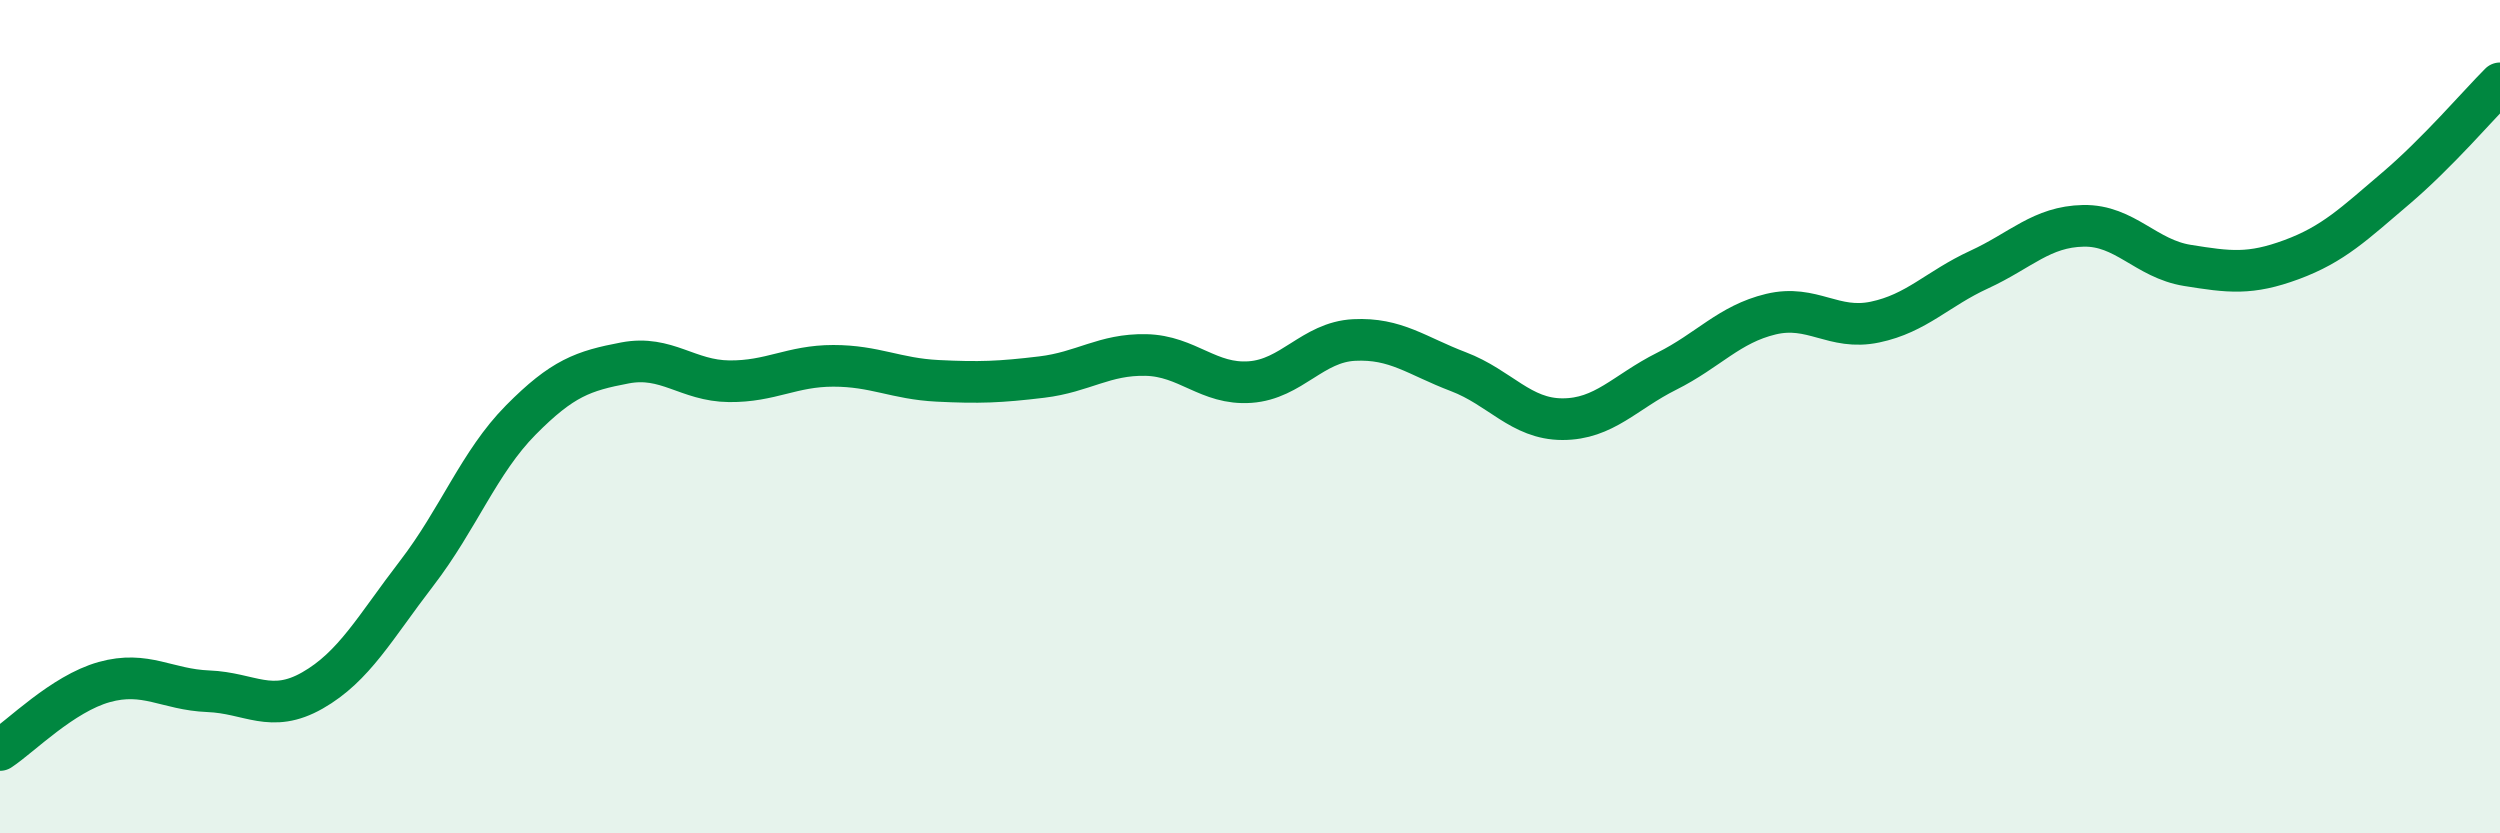
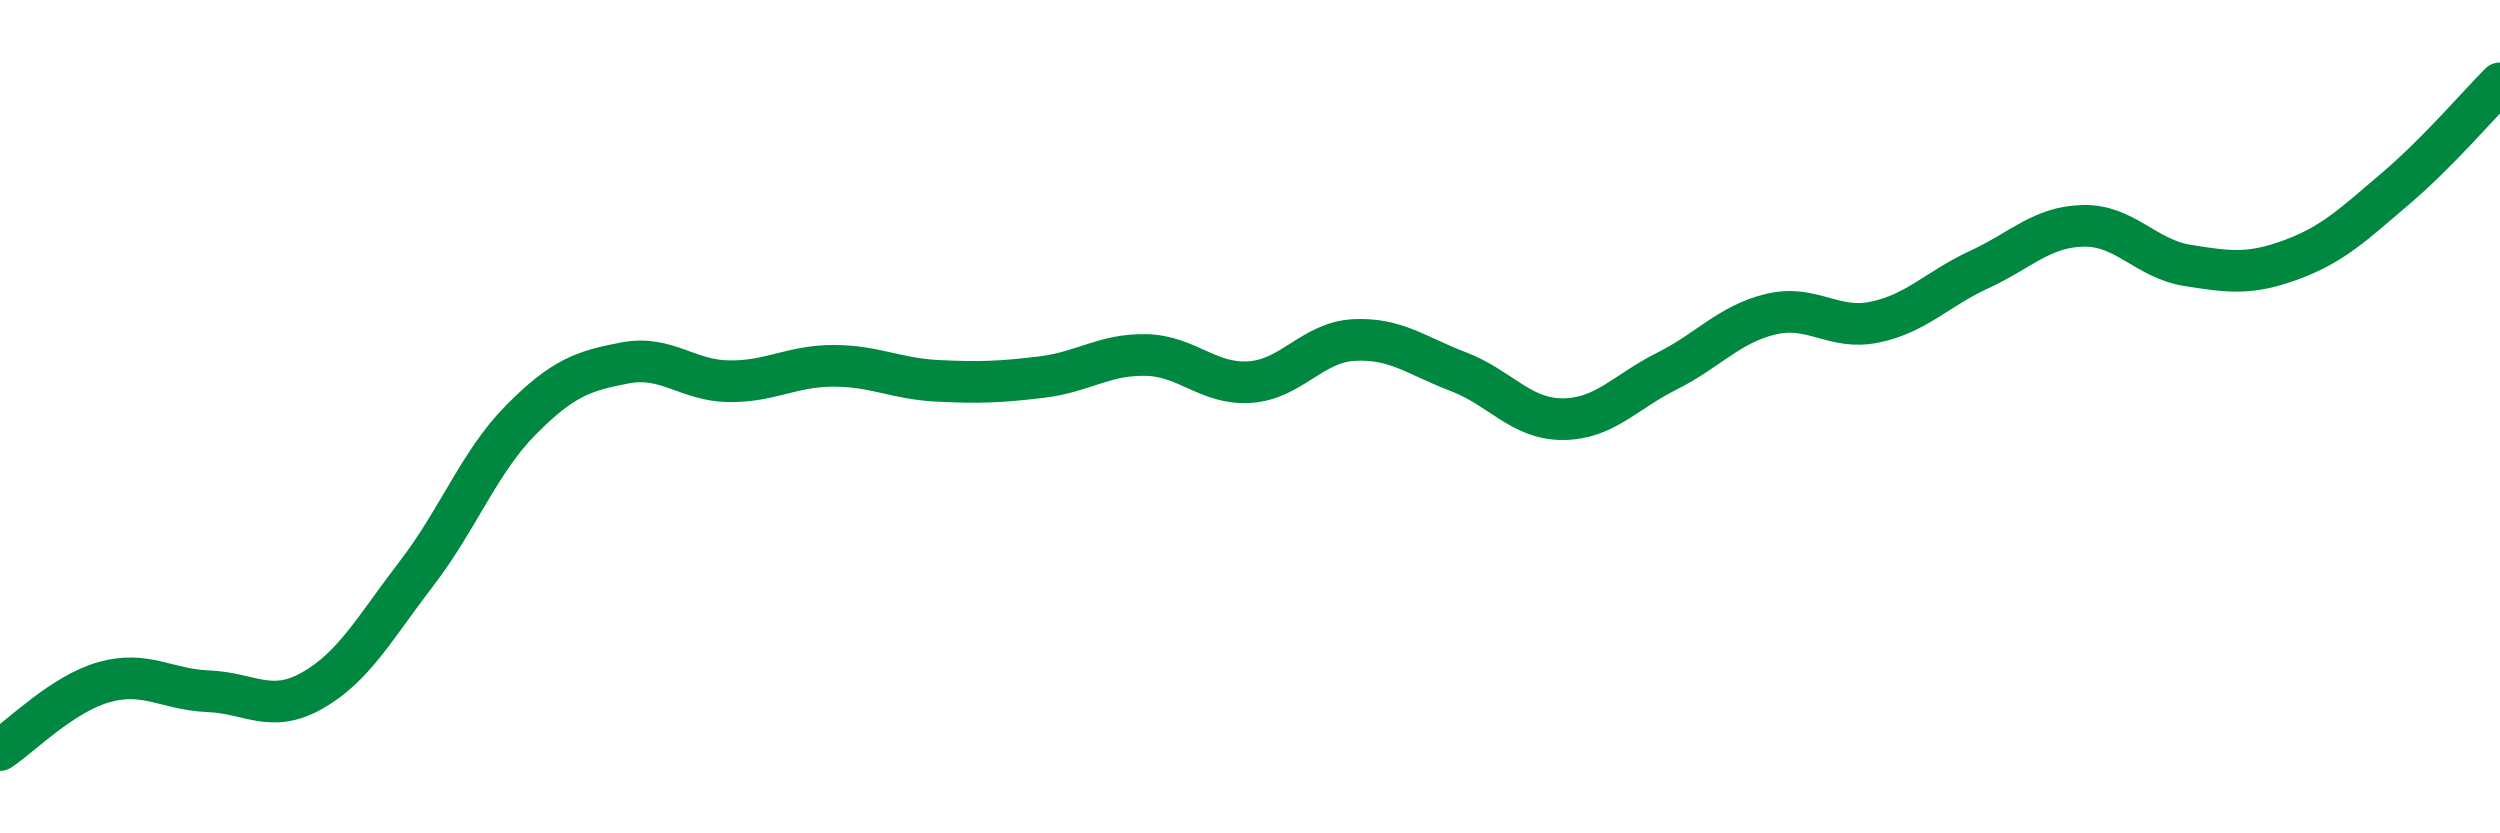
<svg xmlns="http://www.w3.org/2000/svg" width="60" height="20" viewBox="0 0 60 20">
-   <path d="M 0,18 C 0.5,17.67 1.5,16.65 2.5,16.37 C 3.5,16.09 4,16.55 5,16.59 C 6,16.63 6.5,17.14 7.5,16.57 C 8.5,16 9,15.06 10,13.76 C 11,12.46 11.5,11.09 12.5,10.08 C 13.5,9.07 14,8.9 15,8.71 C 16,8.52 16.5,9.14 17.5,9.15 C 18.5,9.16 19,8.78 20,8.78 C 21,8.78 21.5,9.09 22.5,9.14 C 23.5,9.19 24,9.17 25,9.05 C 26,8.93 26.5,8.5 27.5,8.52 C 28.5,8.54 29,9.24 30,9.17 C 31,9.1 31.5,8.21 32.5,8.16 C 33.5,8.11 34,8.54 35,8.92 C 36,9.3 36.5,10.06 37.5,10.06 C 38.5,10.06 39,9.41 40,8.91 C 41,8.41 41.5,7.78 42.5,7.54 C 43.5,7.3 44,7.94 45,7.73 C 46,7.52 46.5,6.93 47.5,6.47 C 48.5,6.01 49,5.44 50,5.42 C 51,5.4 51.5,6.21 52.5,6.37 C 53.5,6.53 54,6.6 55,6.23 C 56,5.86 56.5,5.37 57.5,4.52 C 58.5,3.67 59.5,2.5 60,2L60 20L0 20Z" fill="#008740" opacity="0.1" stroke-linecap="round" stroke-linejoin="round" />
  <path d="M 0,18 C 0.5,17.67 1.5,16.65 2.5,16.37 C 3.5,16.09 4,16.55 5,16.59 C 6,16.63 6.5,17.14 7.5,16.57 C 8.5,16 9,15.06 10,13.76 C 11,12.46 11.5,11.09 12.5,10.08 C 13.5,9.07 14,8.9 15,8.71 C 16,8.52 16.5,9.14 17.5,9.15 C 18.5,9.16 19,8.78 20,8.78 C 21,8.78 21.5,9.09 22.5,9.14 C 23.5,9.19 24,9.17 25,9.05 C 26,8.93 26.5,8.5 27.5,8.52 C 28.5,8.54 29,9.24 30,9.17 C 31,9.1 31.5,8.21 32.5,8.16 C 33.5,8.11 34,8.54 35,8.92 C 36,9.3 36.5,10.06 37.5,10.06 C 38.5,10.06 39,9.41 40,8.91 C 41,8.41 41.5,7.78 42.5,7.54 C 43.5,7.3 44,7.94 45,7.73 C 46,7.52 46.5,6.93 47.5,6.47 C 48.5,6.01 49,5.44 50,5.42 C 51,5.4 51.5,6.21 52.5,6.37 C 53.5,6.53 54,6.6 55,6.23 C 56,5.86 56.5,5.37 57.5,4.52 C 58.5,3.67 59.5,2.5 60,2" stroke="#008740" stroke-width="1" fill="none" stroke-linecap="round" stroke-linejoin="round" />
</svg>